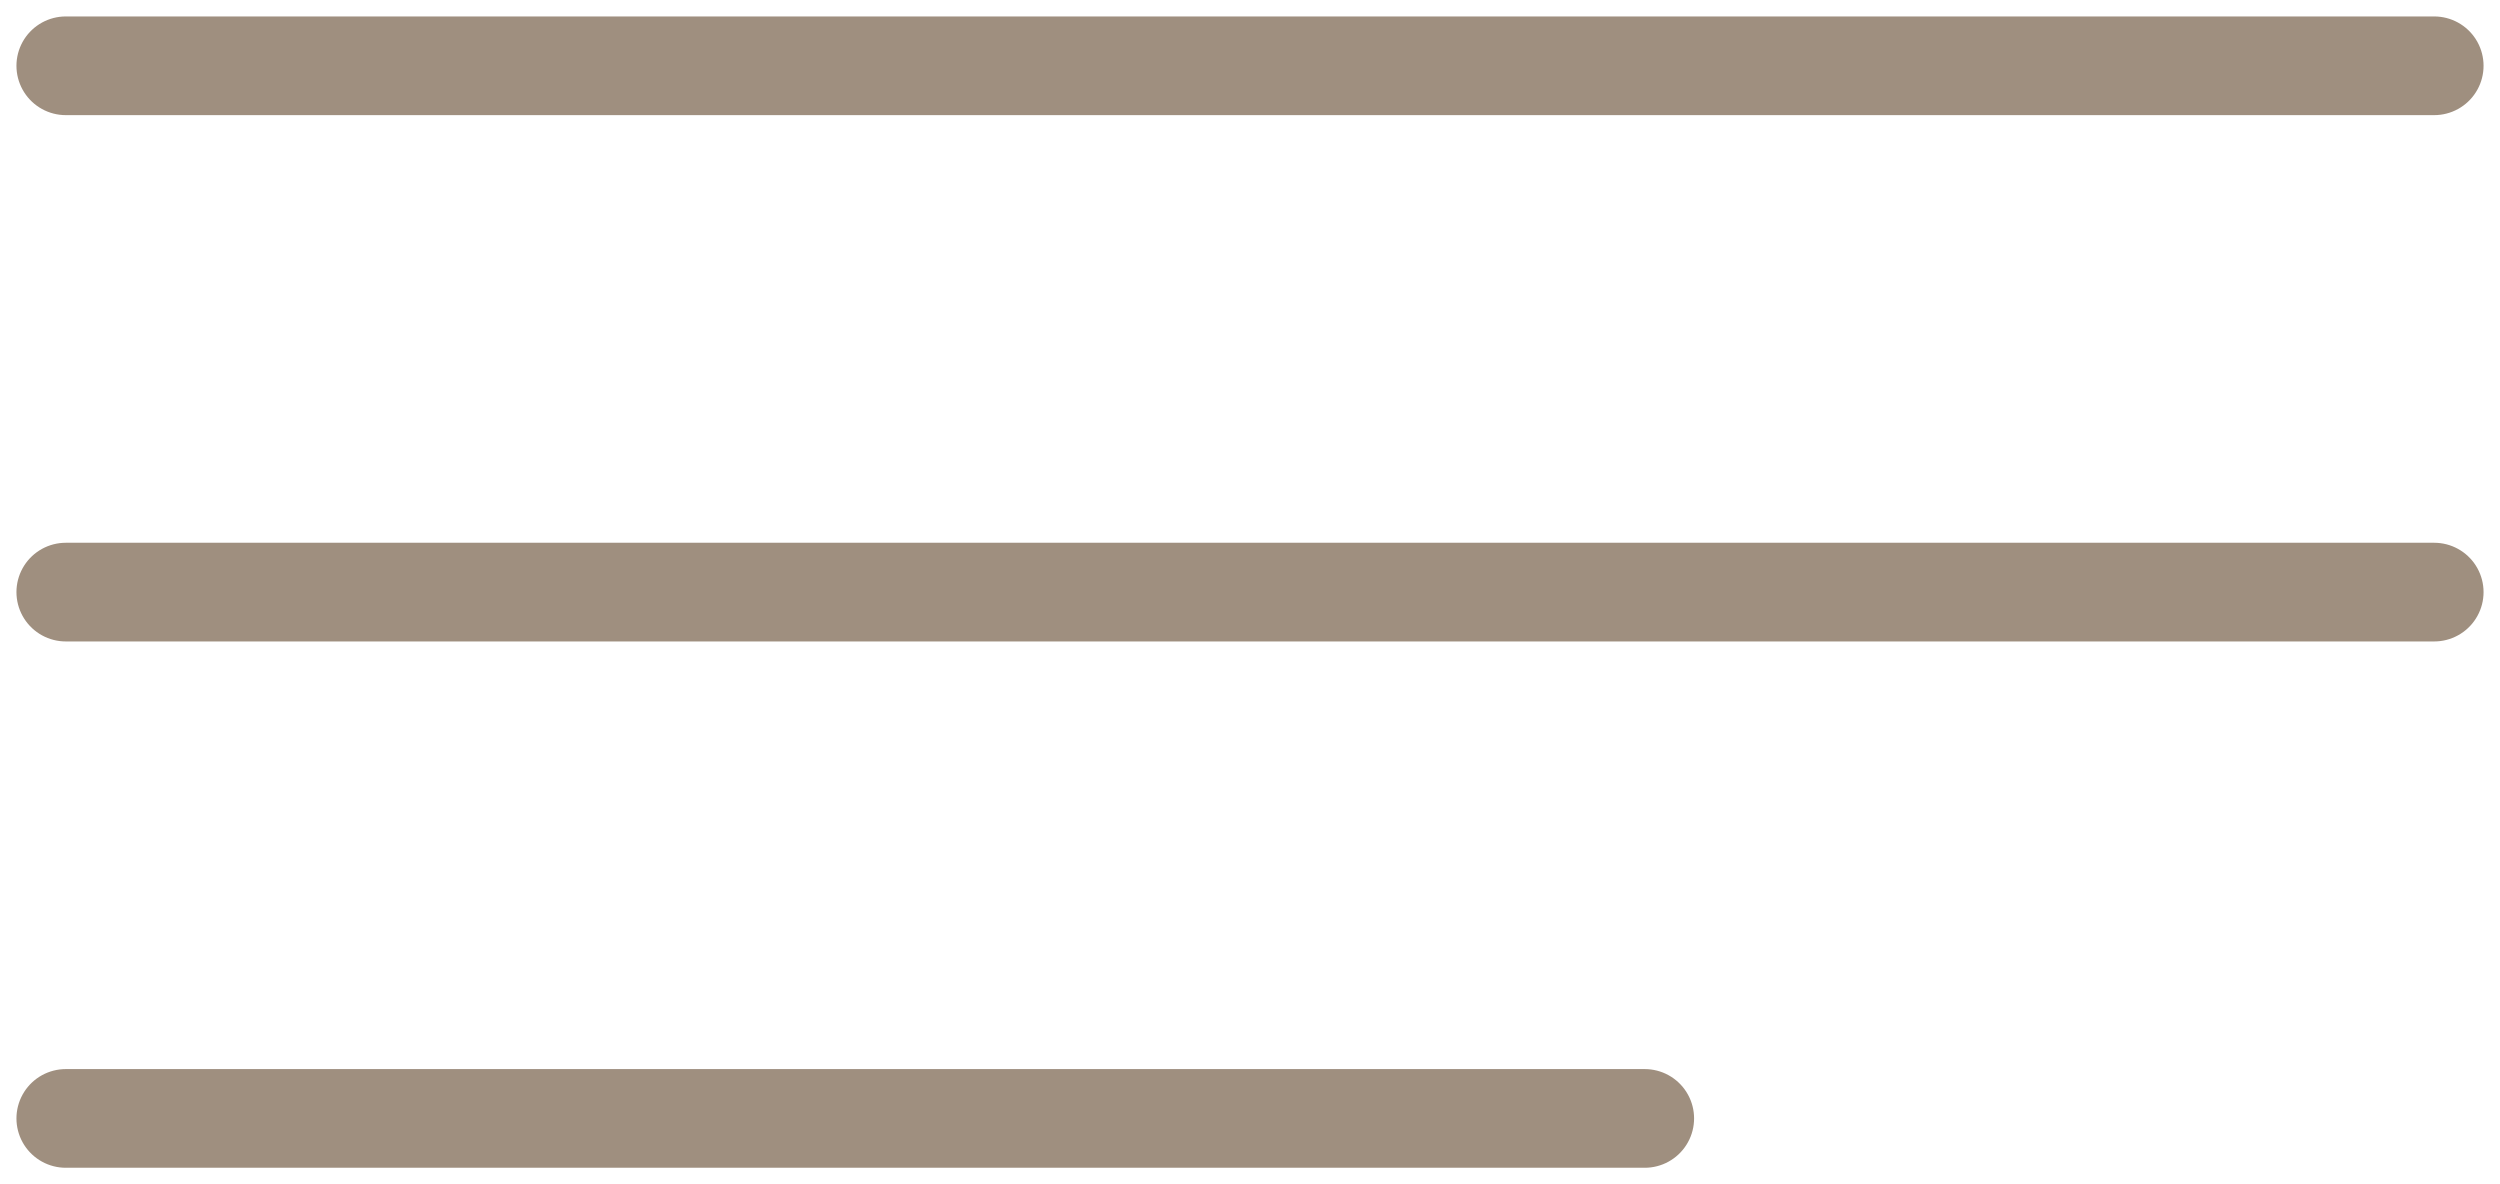
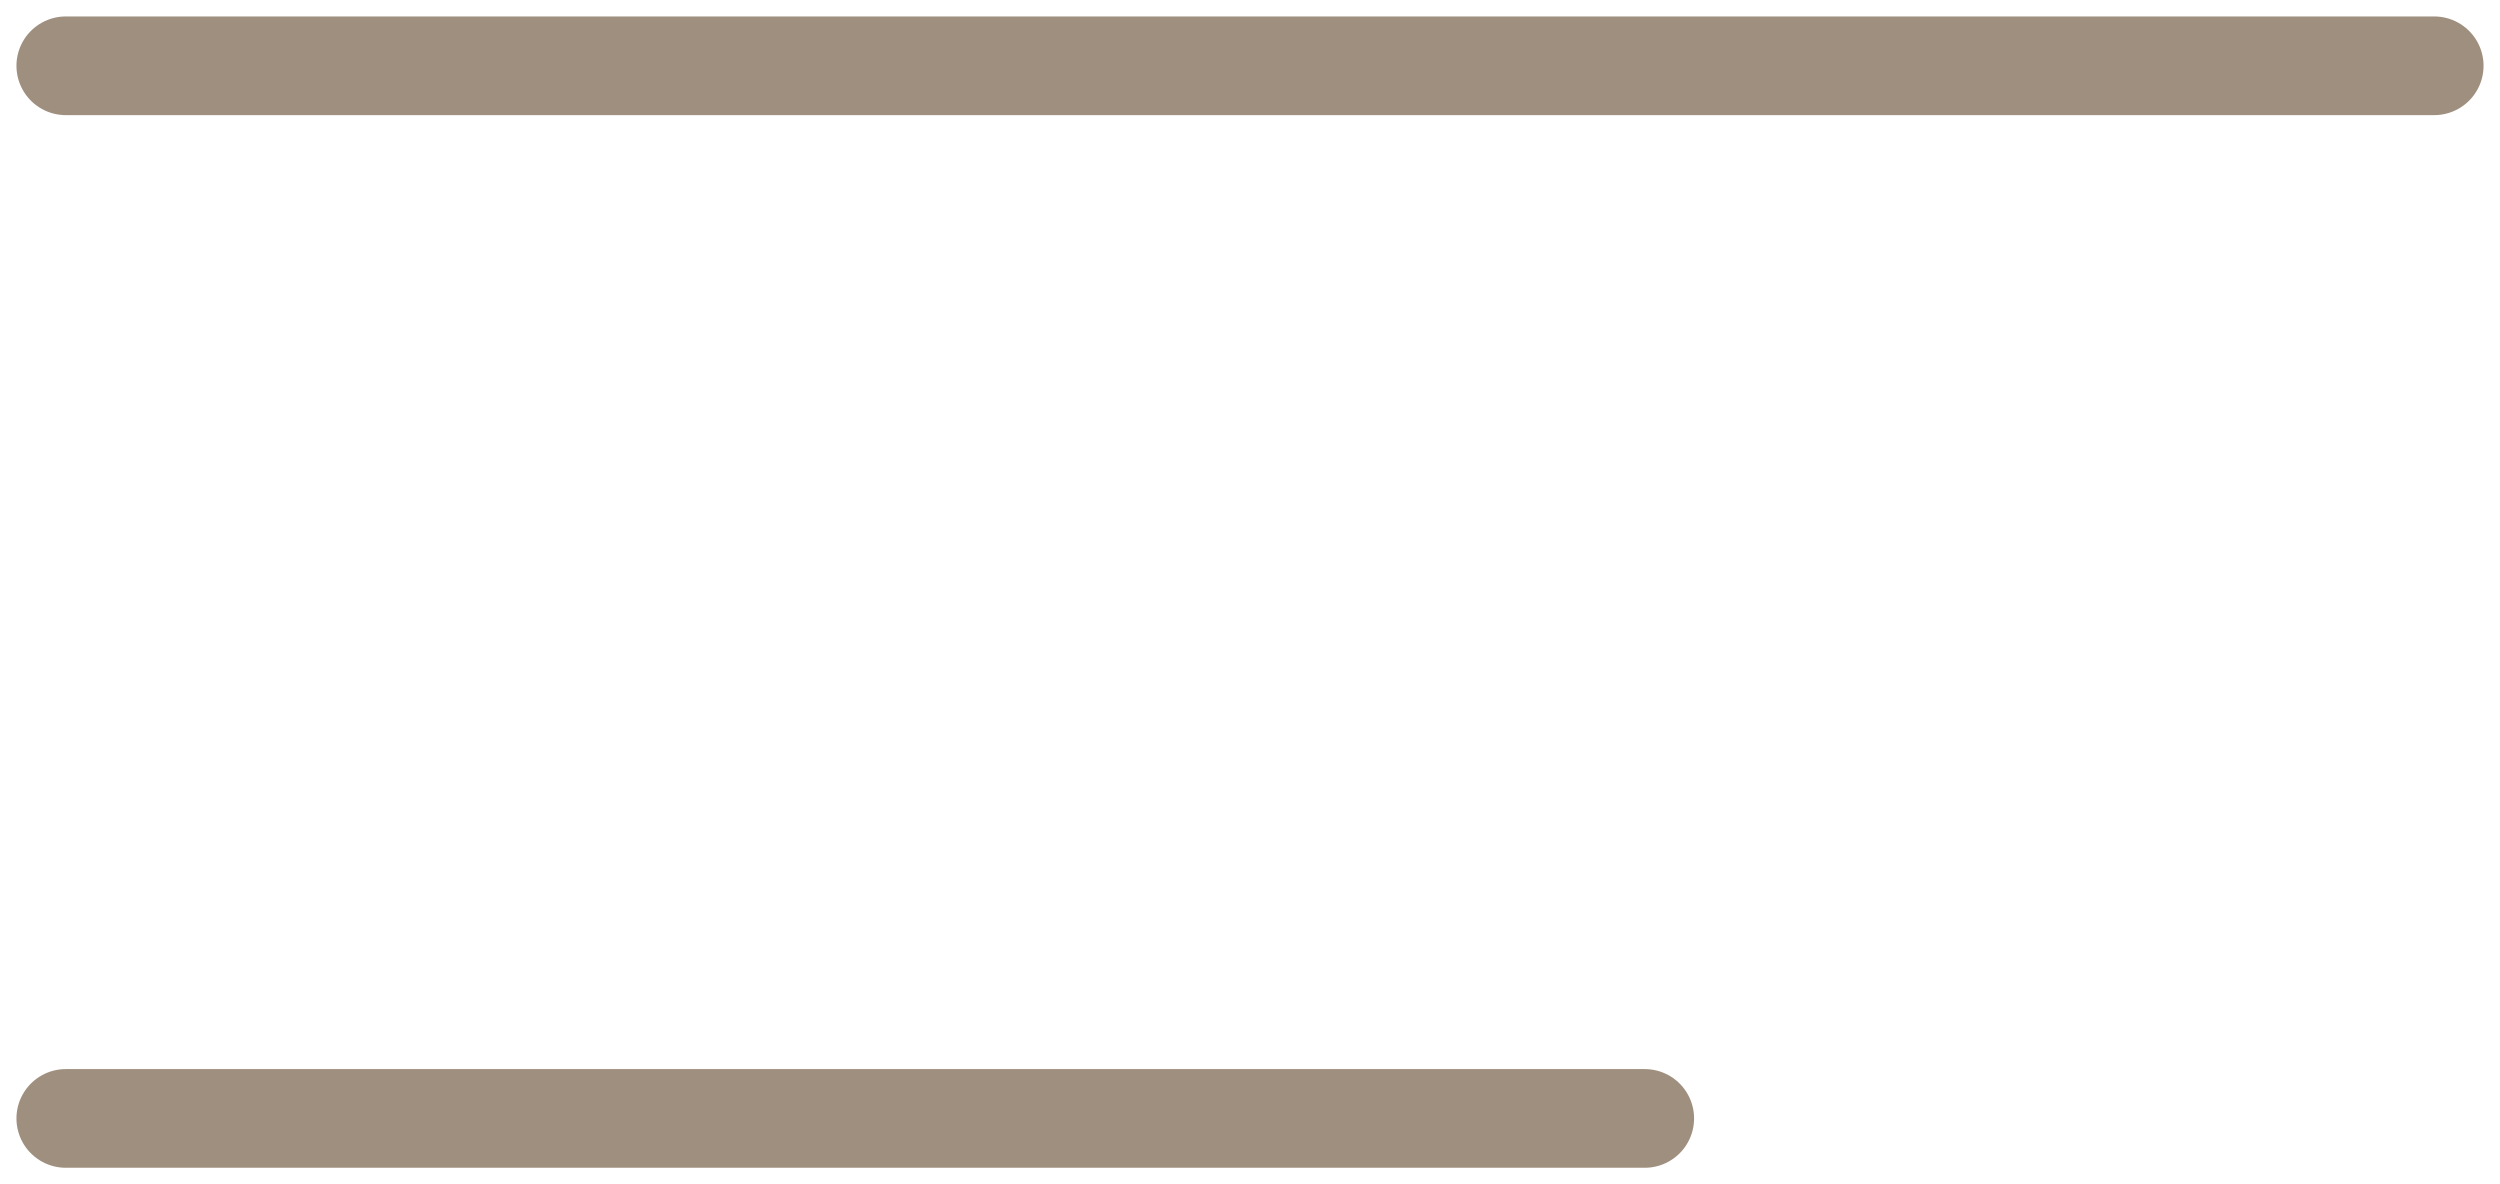
<svg xmlns="http://www.w3.org/2000/svg" width="38" height="18" viewBox="0 0 38 18" fill="none">
  <path d="M1 1H37" stroke="#9F8F7F" stroke-width="1.5" stroke-linecap="round" />
-   <path d="M1 9H37" stroke="#9F8F7F" stroke-width="1.5" stroke-linecap="round" />
  <path d="M1 17H25" stroke="#9F8F7F" stroke-width="1.5" stroke-linecap="round" />
</svg>